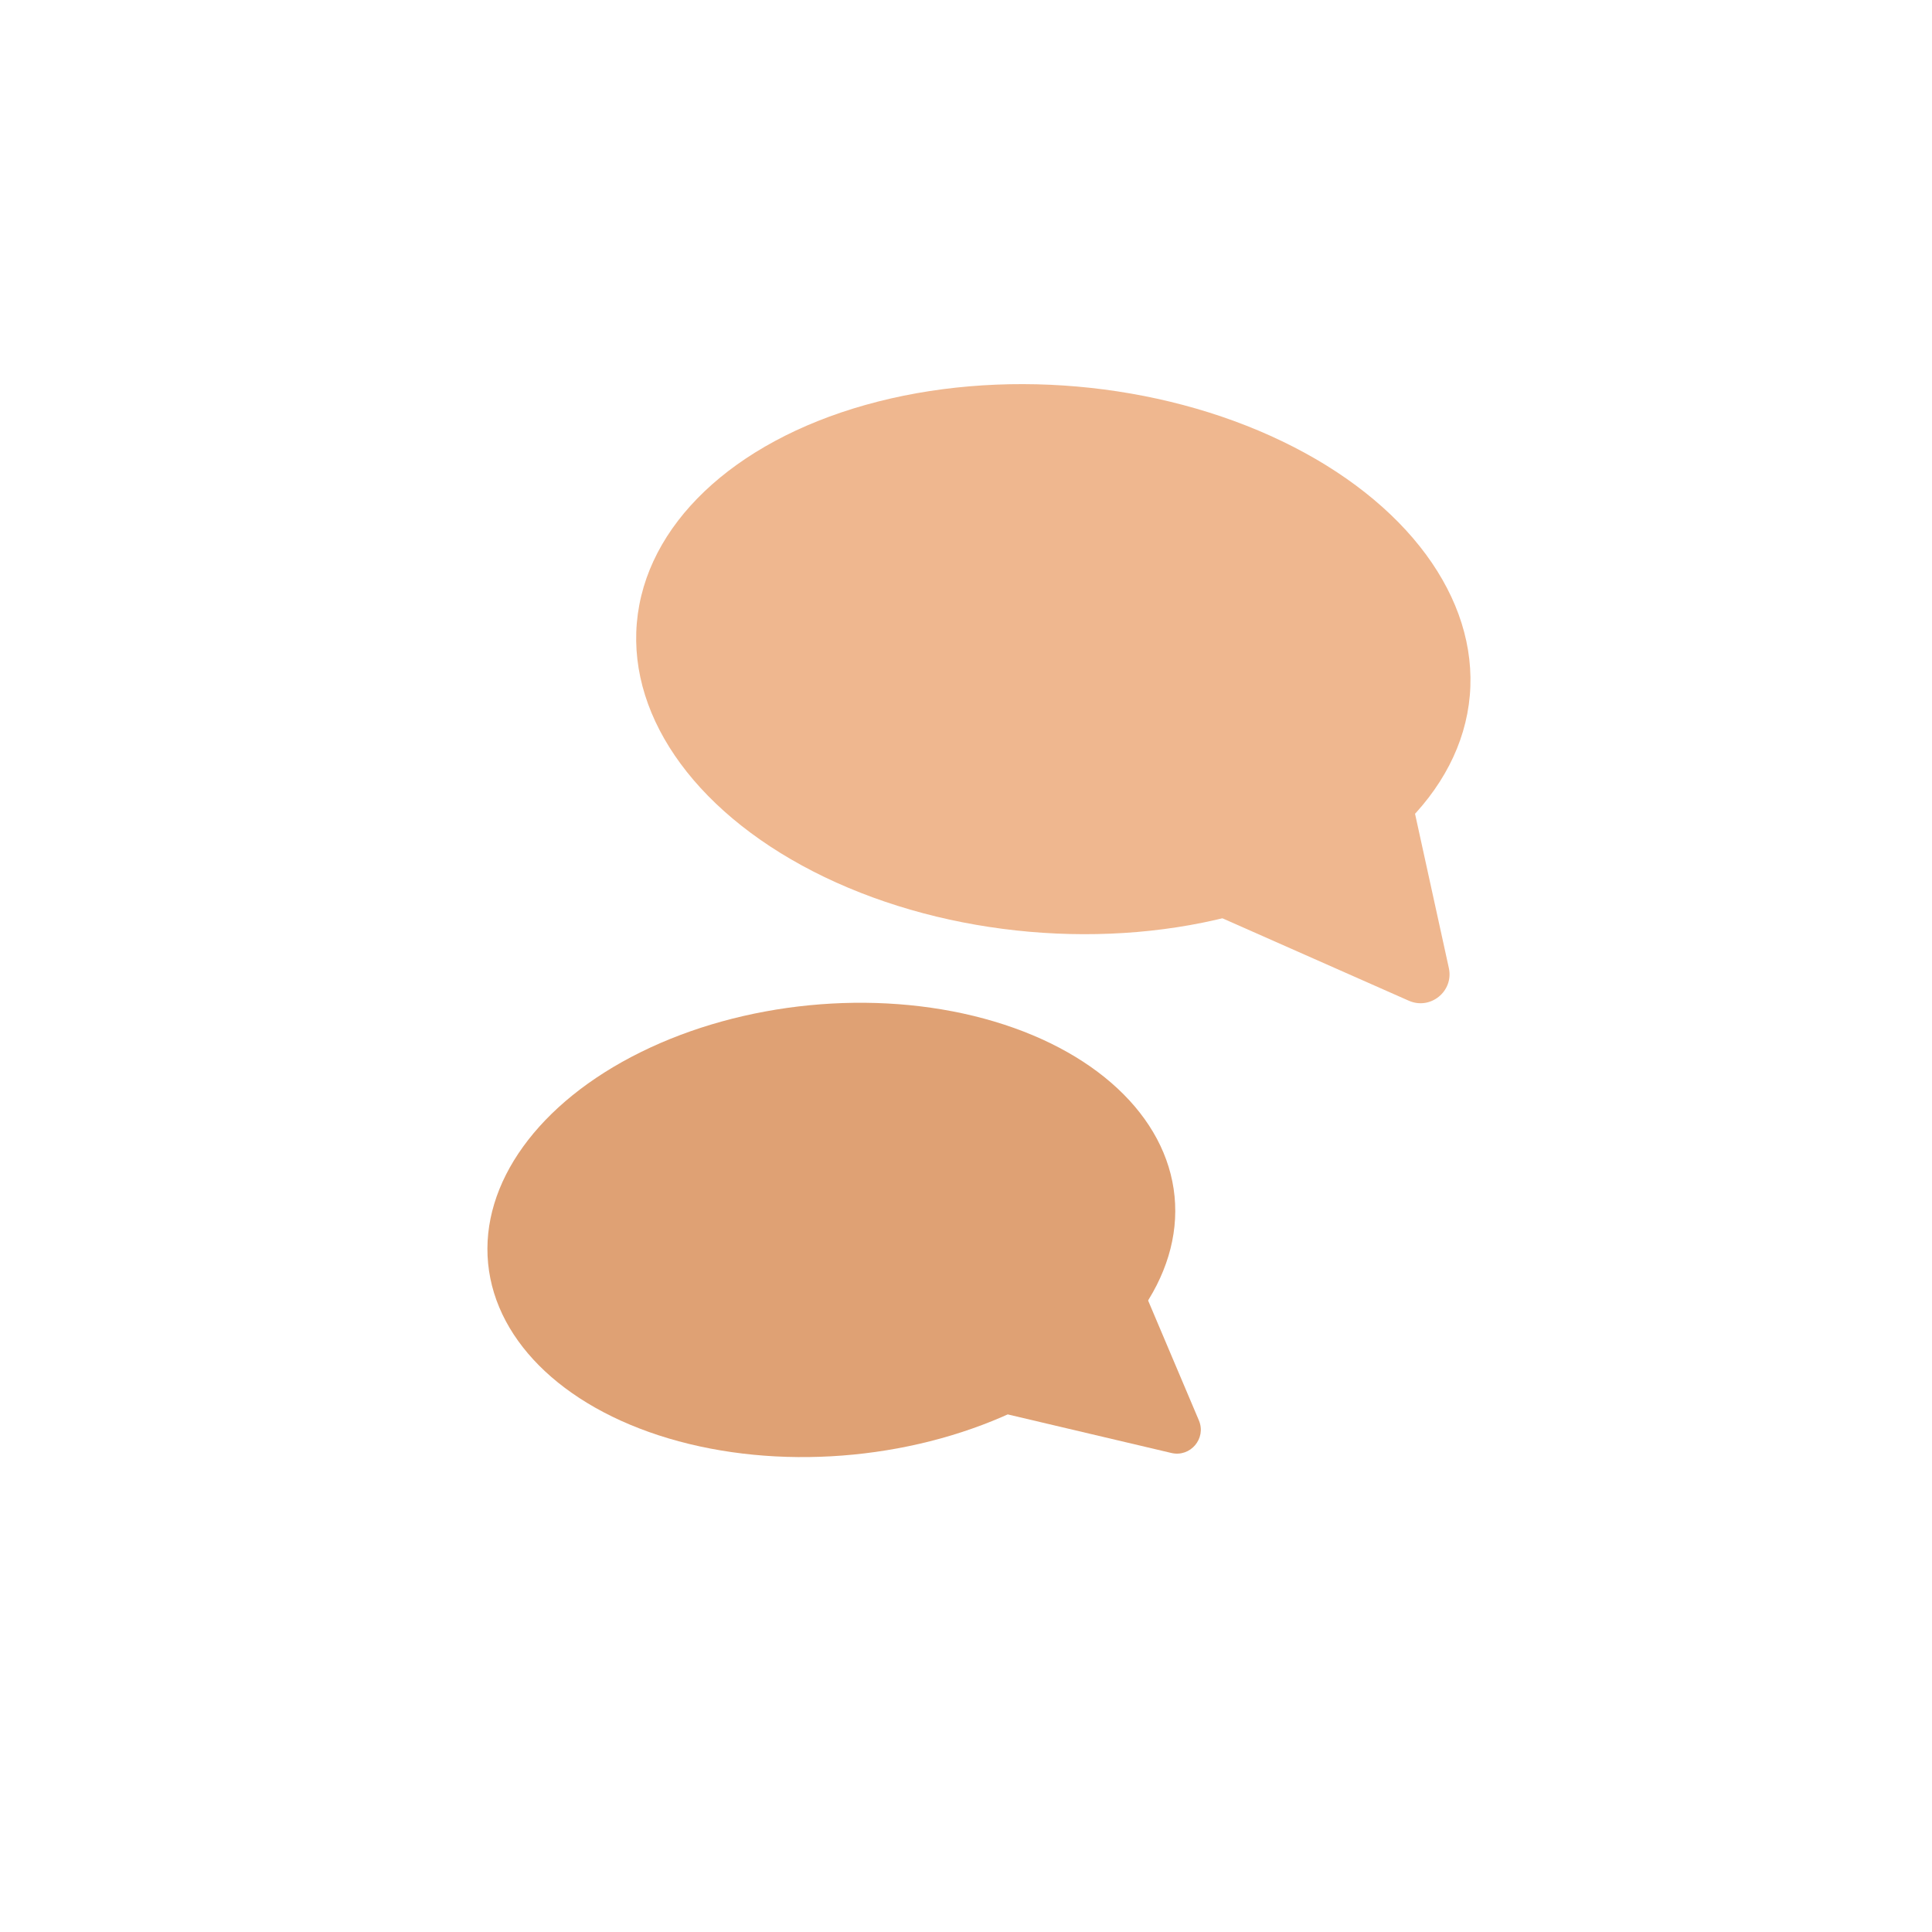
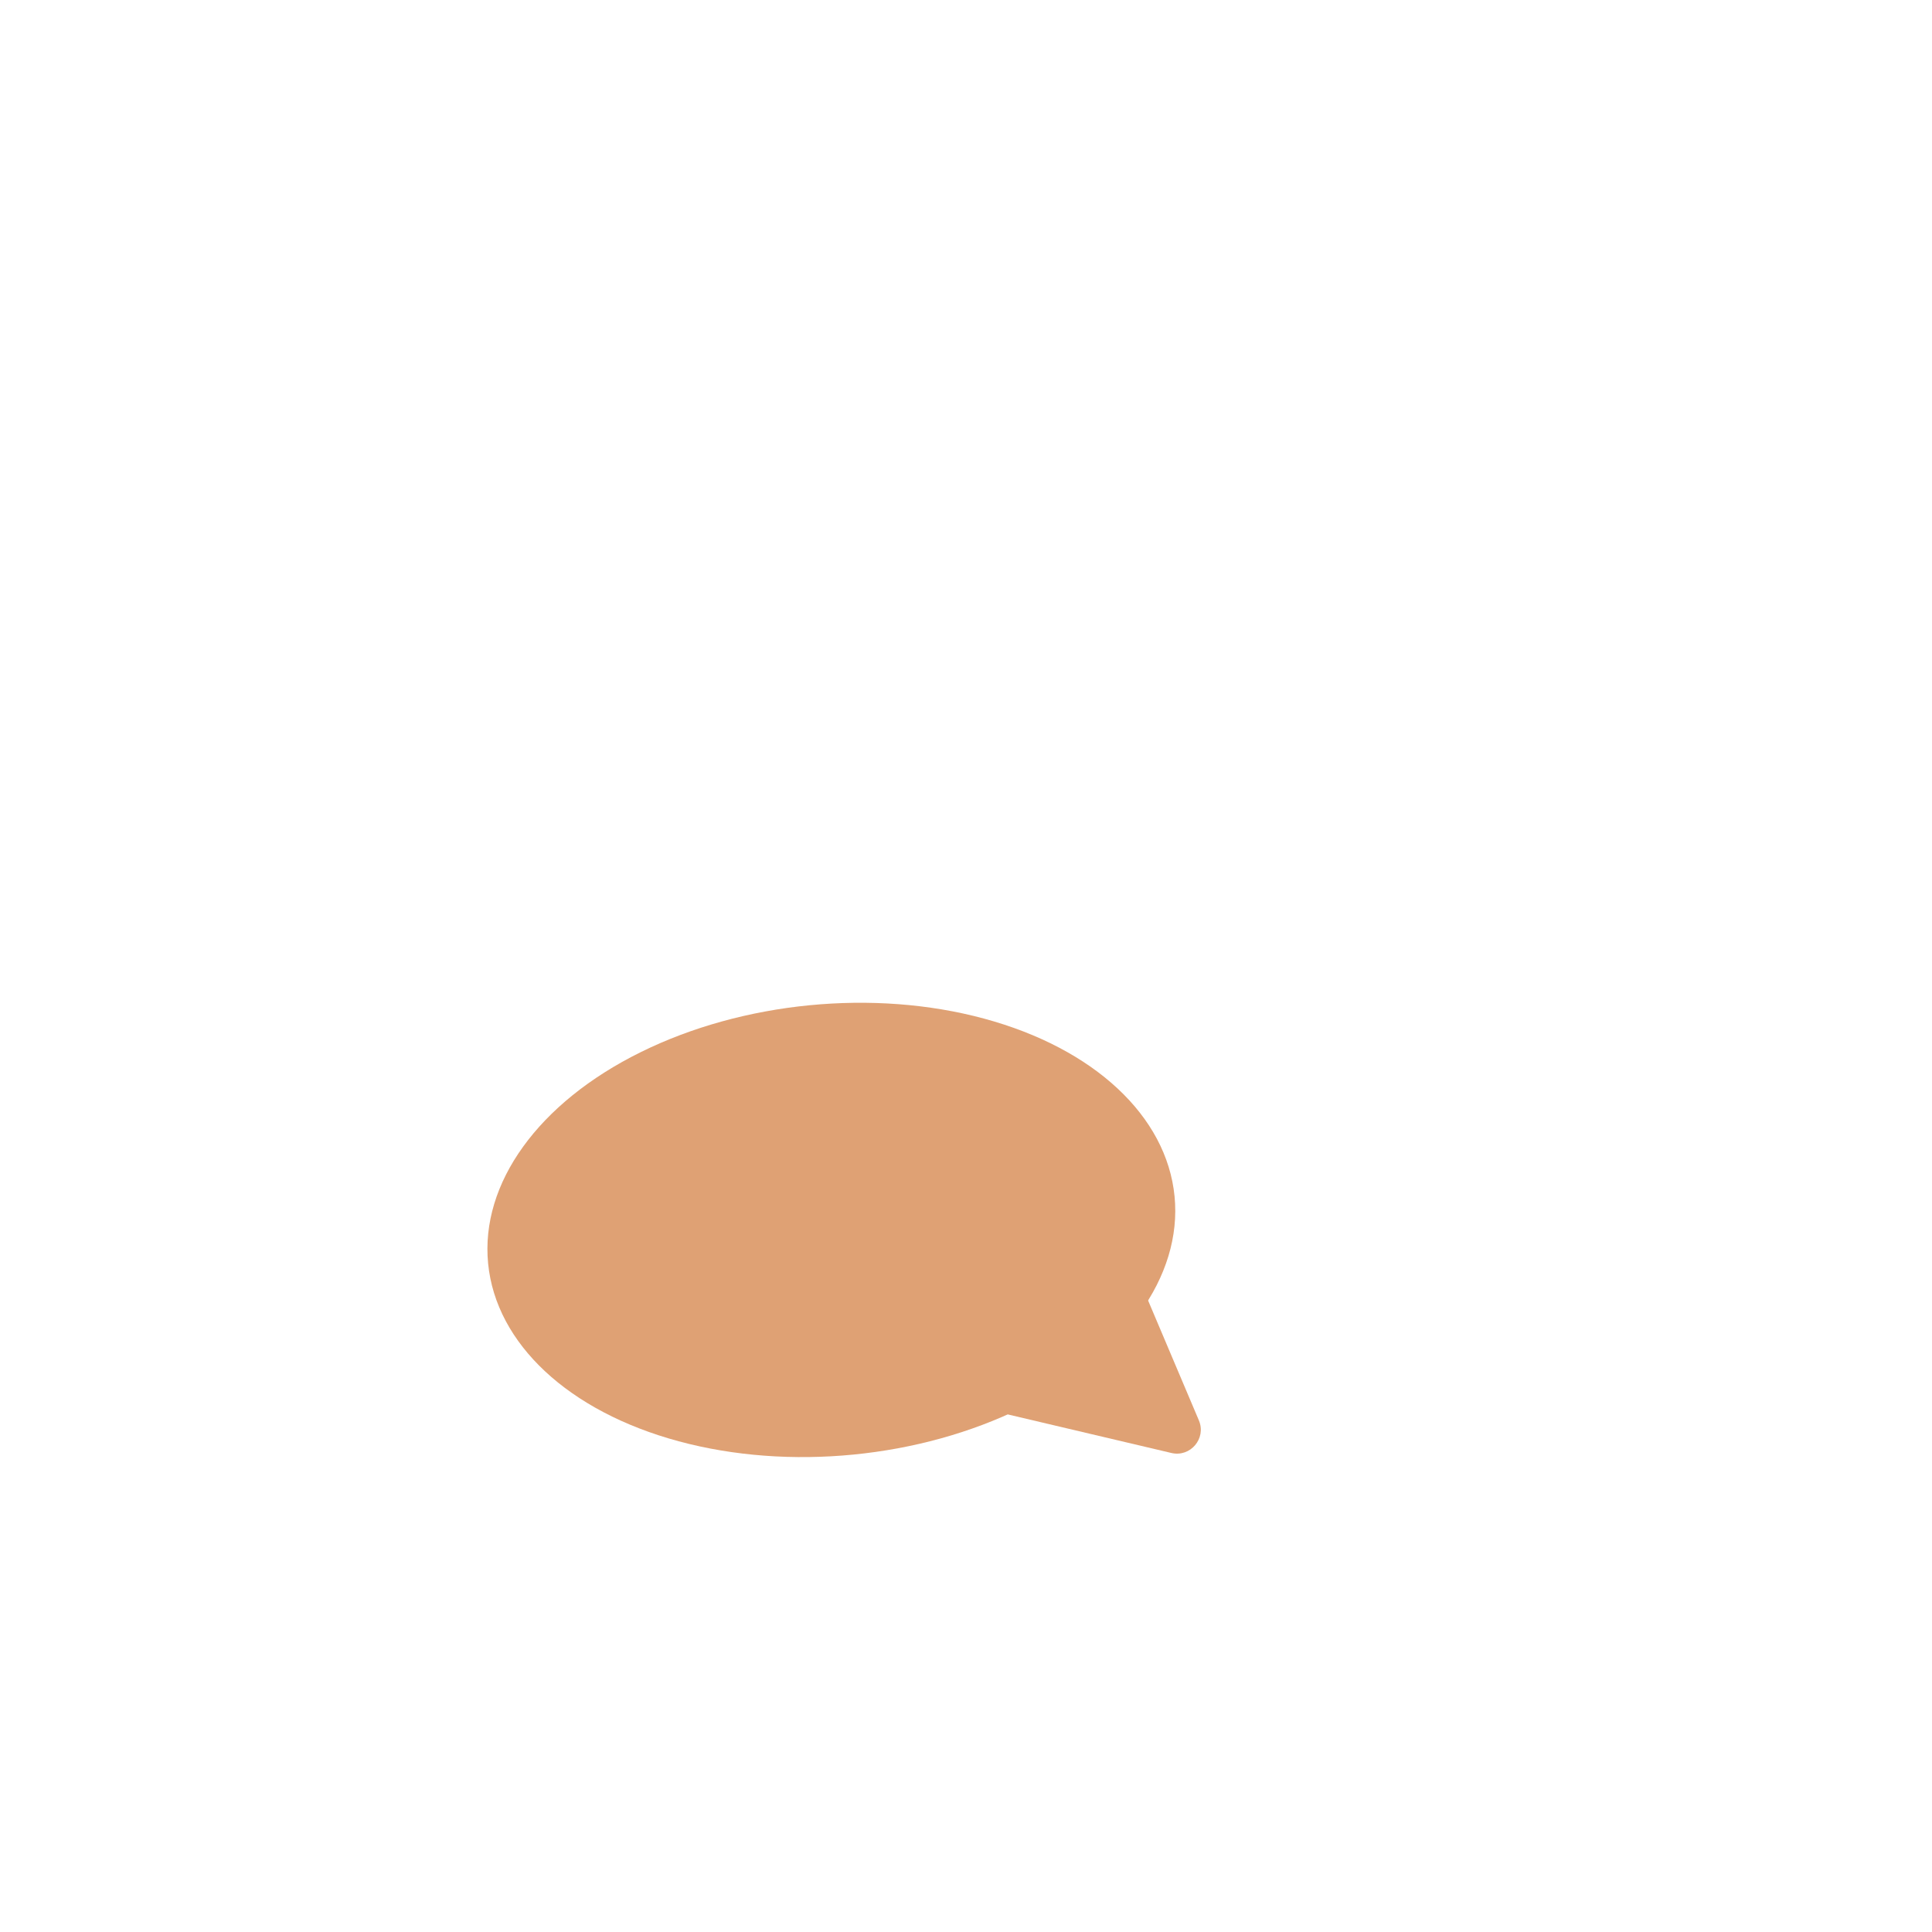
<svg xmlns="http://www.w3.org/2000/svg" width="100" height="100" viewBox="0 0 100 100" fill="none">
-   <ellipse cx="54.52" cy="34.118" rx="21.639" ry="14.164" transform="rotate(5 54.52 34.118)" fill="#EFB78F" />
-   <path d="M74.992 50.104C75.254 51.303 74.043 52.293 72.92 51.797L63.327 47.555C62.304 47.102 62.118 45.729 62.985 45.022L70.331 39.018C71.198 38.31 72.506 38.766 72.746 39.858L74.992 50.104Z" fill="#EFB78F" />
  <ellipse cx="43.03" cy="63.661" rx="17.85" ry="11.684" transform="rotate(-5.593 43.03 63.661)" fill="#DFA174" />
  <path d="M62.054 73.519C62.449 74.452 61.617 75.438 60.631 75.206L52.209 73.221C51.311 73.009 50.952 71.924 51.547 71.219L56.594 65.237C57.189 64.531 58.319 64.702 58.679 65.552L62.054 73.519Z" fill="#DFA174" />
</svg>